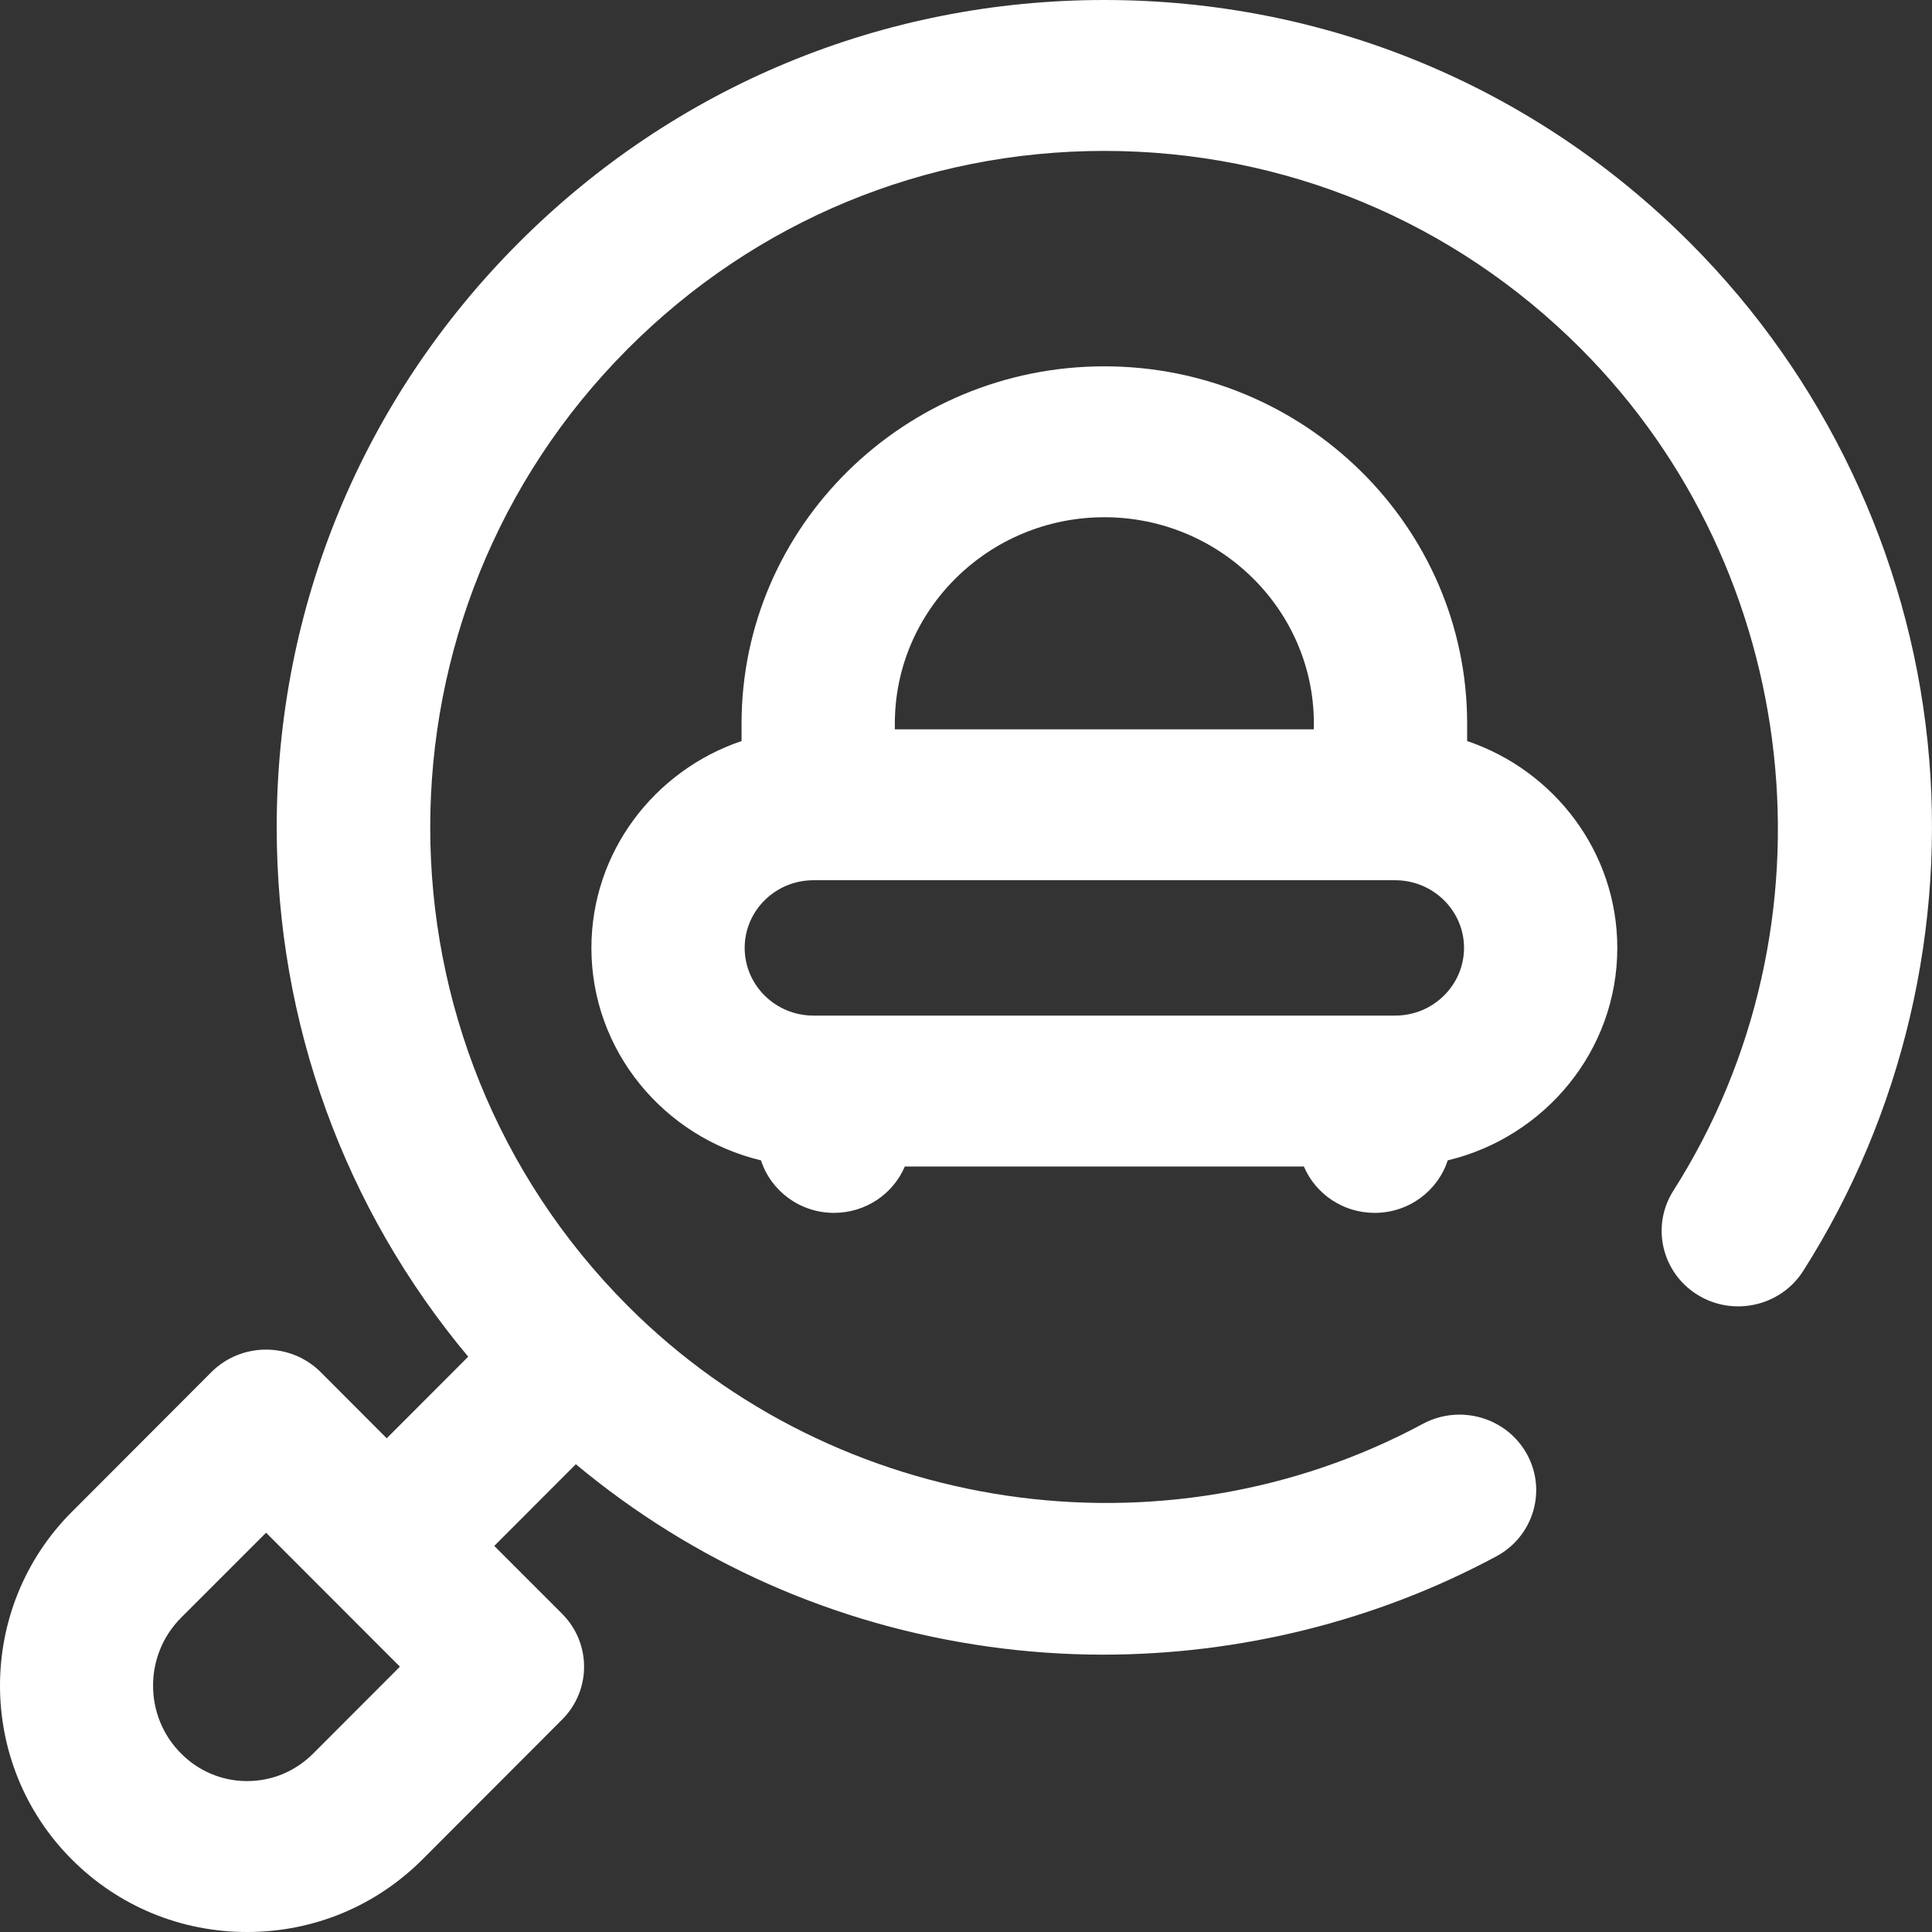
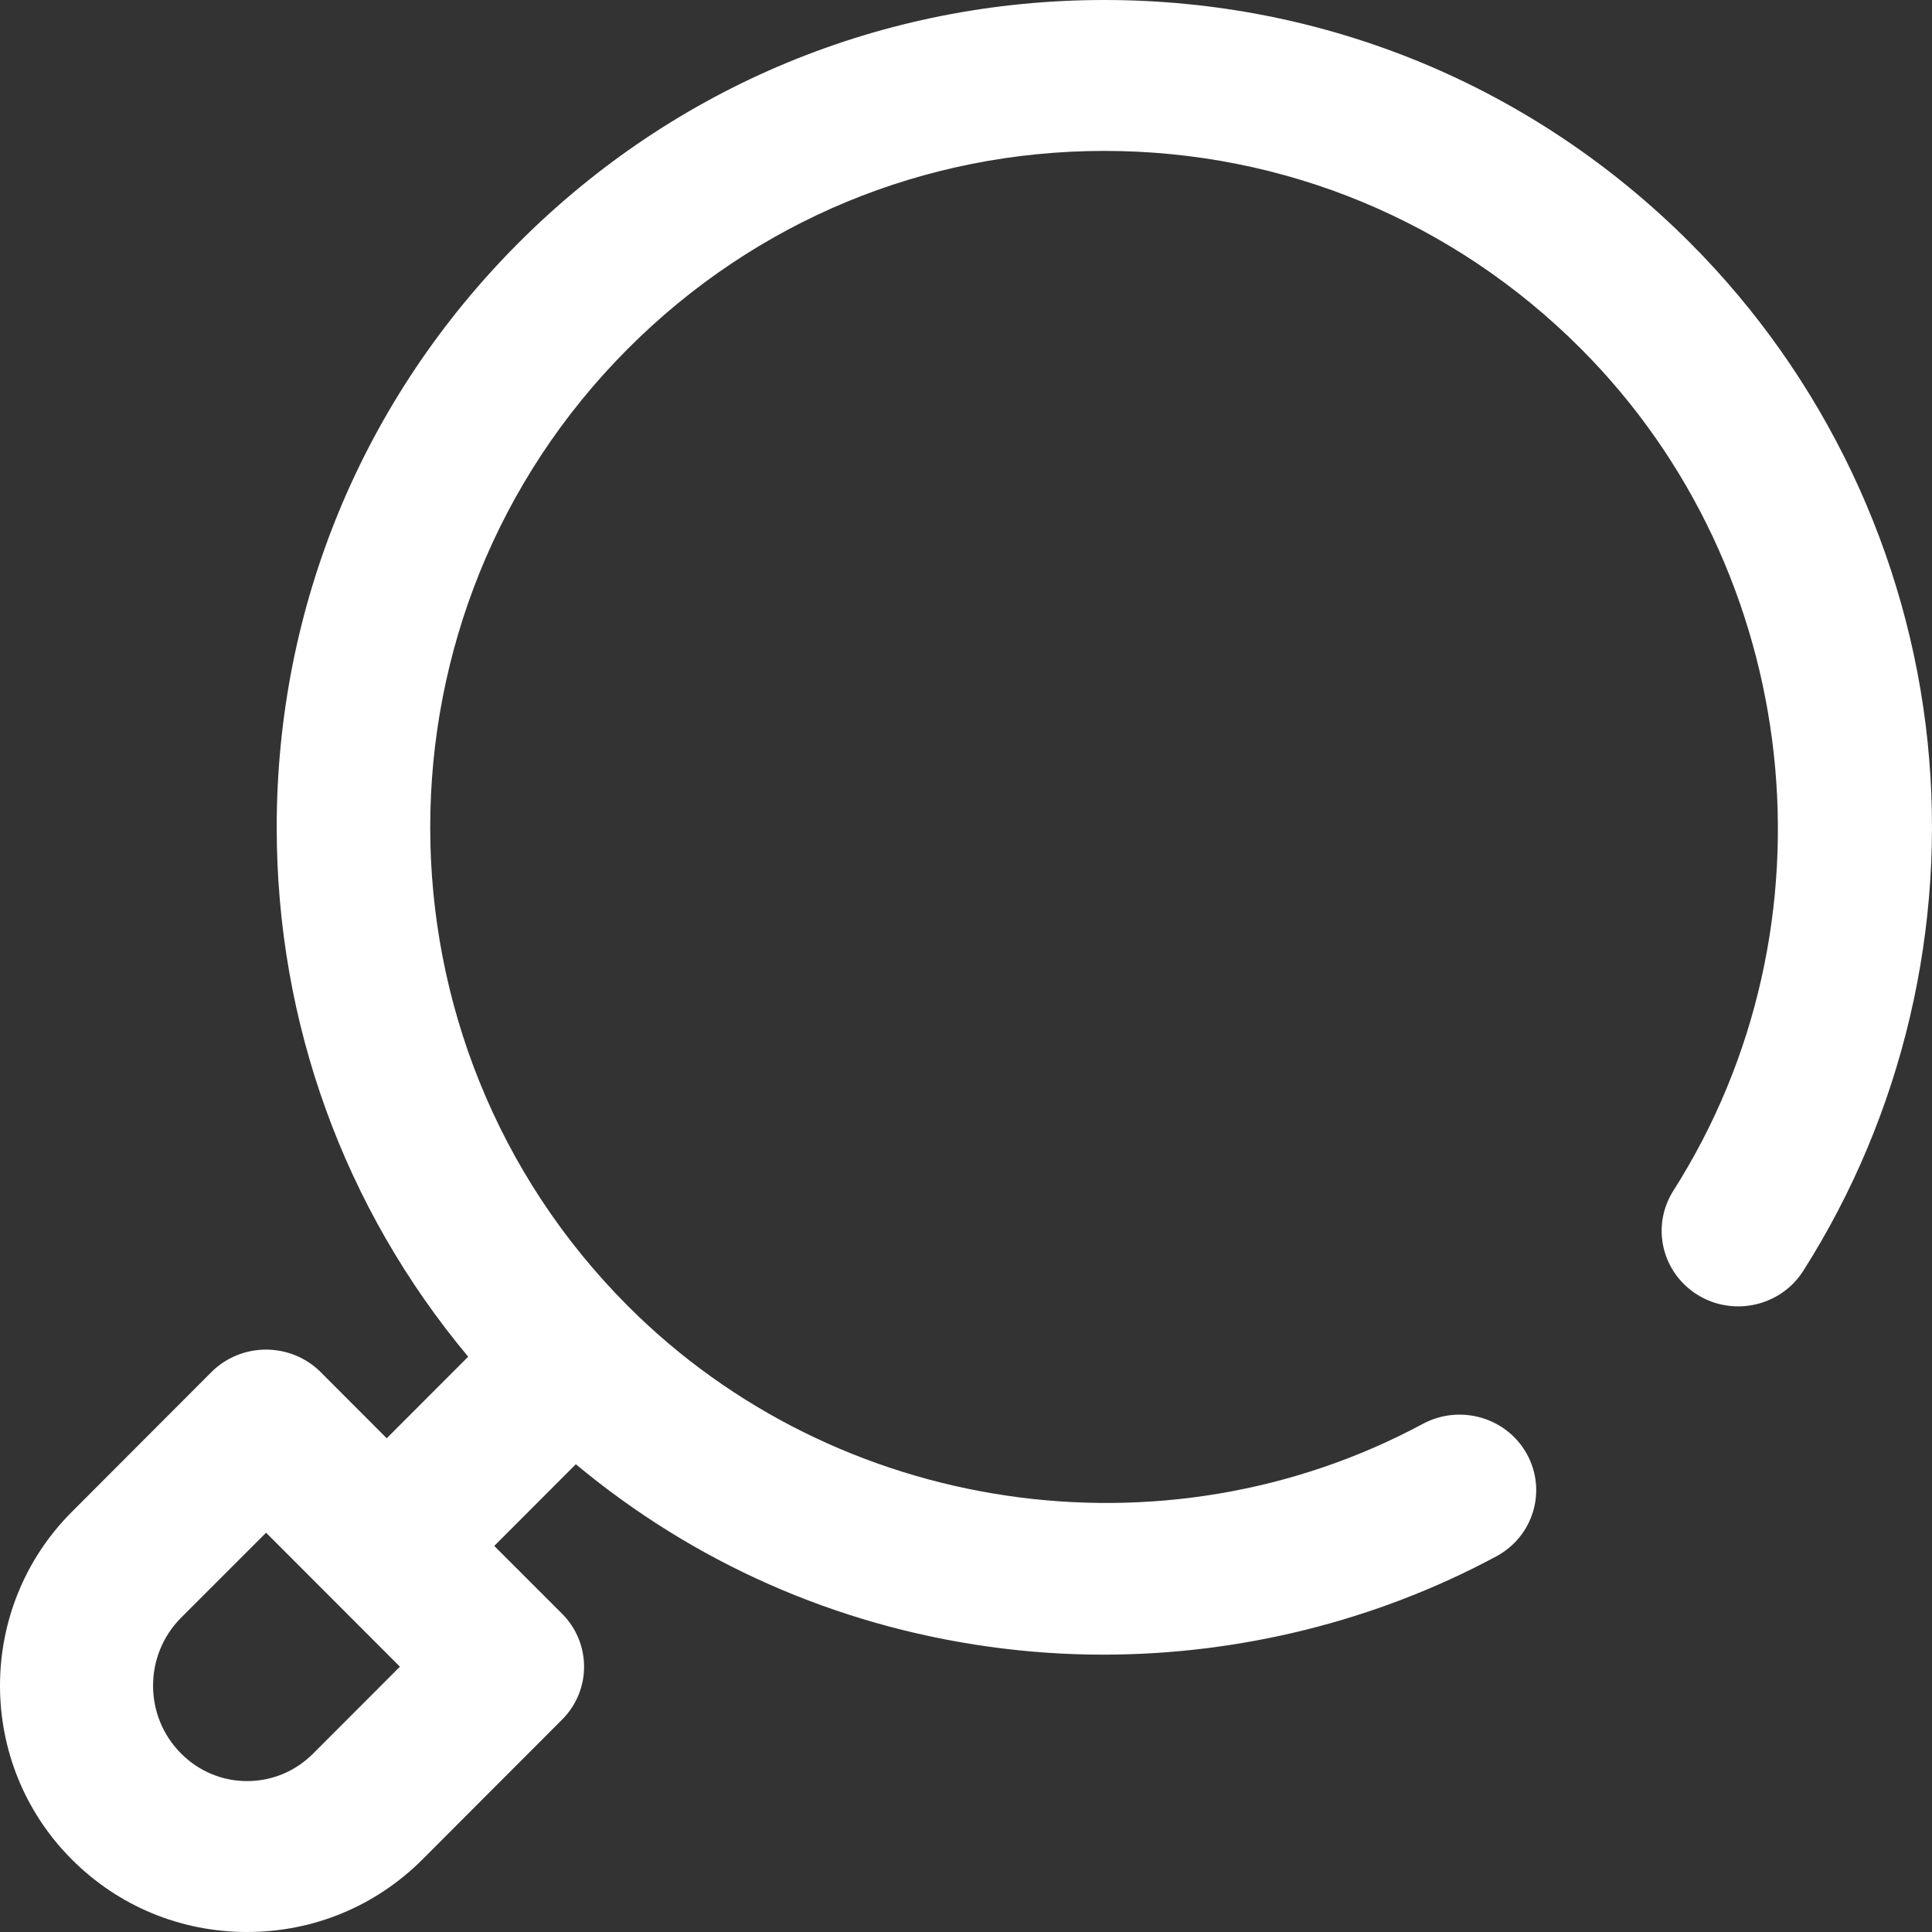
<svg xmlns="http://www.w3.org/2000/svg" width="18" height="18" viewBox="0 0 18 18" fill="none">
  <rect x="0" y="0" width="18" height="18" fill="#333333" stroke="none" />
  <path d="M17.959 6.911C17.778 5.161 16.992 3.509 15.746 2.262C14.289 0.803 12.351 0 10.289 0C8.227 0 6.289 0.803 4.832 2.262C3.379 3.717 2.578 5.652 2.578 7.708C2.578 9.531 3.207 11.258 4.362 12.64L3.603 13.4L2.988 12.784C2.853 12.649 2.67 12.574 2.478 12.574C2.287 12.574 2.104 12.649 1.969 12.784L0.669 14.086C-0.223 14.979 -0.223 16.431 0.669 17.324C1.104 17.76 1.685 18 2.302 18C2.92 18 3.5 17.76 3.936 17.324L5.237 16.021C5.51 15.748 5.51 15.309 5.237 15.035L4.605 14.403L5.365 13.642C6.465 14.558 7.782 15.142 9.215 15.342C9.567 15.391 9.922 15.416 10.277 15.416C11.551 15.416 12.822 15.102 13.941 14.5C14.287 14.314 14.414 13.887 14.225 13.546C14.036 13.205 13.602 13.08 13.256 13.266C10.839 14.565 7.794 14.114 5.851 12.169C3.394 9.709 3.394 5.707 5.851 3.248C7.037 2.06 8.613 1.406 10.289 1.406C11.965 1.406 13.542 2.06 14.728 3.248C16.8 5.323 17.163 8.623 15.59 11.094C15.381 11.424 15.482 11.857 15.816 12.064C16.15 12.27 16.591 12.17 16.8 11.841C17.726 10.386 18.138 8.636 17.959 6.911ZM2.918 16.337C2.753 16.503 2.534 16.594 2.302 16.594C2.071 16.594 1.852 16.503 1.687 16.337C1.687 16.337 1.687 16.337 1.687 16.337C1.339 15.989 1.339 15.421 1.687 15.072L2.479 14.28L3.726 15.528L2.918 16.337Z" fill="#ffffff" />
-   <path d="M13.669 6.904V6.741C13.669 4.906 12.153 3.413 10.289 3.413C8.425 3.413 6.909 4.906 6.909 6.741V6.904C6.096 7.179 5.51 7.939 5.51 8.832C5.51 9.789 6.184 10.594 7.09 10.811C7.182 11.095 7.452 11.3 7.77 11.3C8.067 11.3 8.322 11.122 8.43 10.868H12.148C12.256 11.122 12.51 11.3 12.807 11.3C13.126 11.3 13.396 11.095 13.488 10.811C14.393 10.594 15.068 9.789 15.068 8.832C15.068 7.939 14.482 7.179 13.669 6.904ZM8.337 6.741C8.337 5.682 9.212 4.819 10.289 4.819C11.365 4.819 12.241 5.682 12.241 6.741V6.795H8.337V6.741ZM12.999 9.462H7.578C7.225 9.462 6.938 9.179 6.938 8.831C6.938 8.484 7.225 8.201 7.578 8.201H12.999C13.352 8.201 13.64 8.484 13.64 8.831C13.64 9.179 13.352 9.462 12.999 9.462Z" fill="#ffffff" />
</svg>